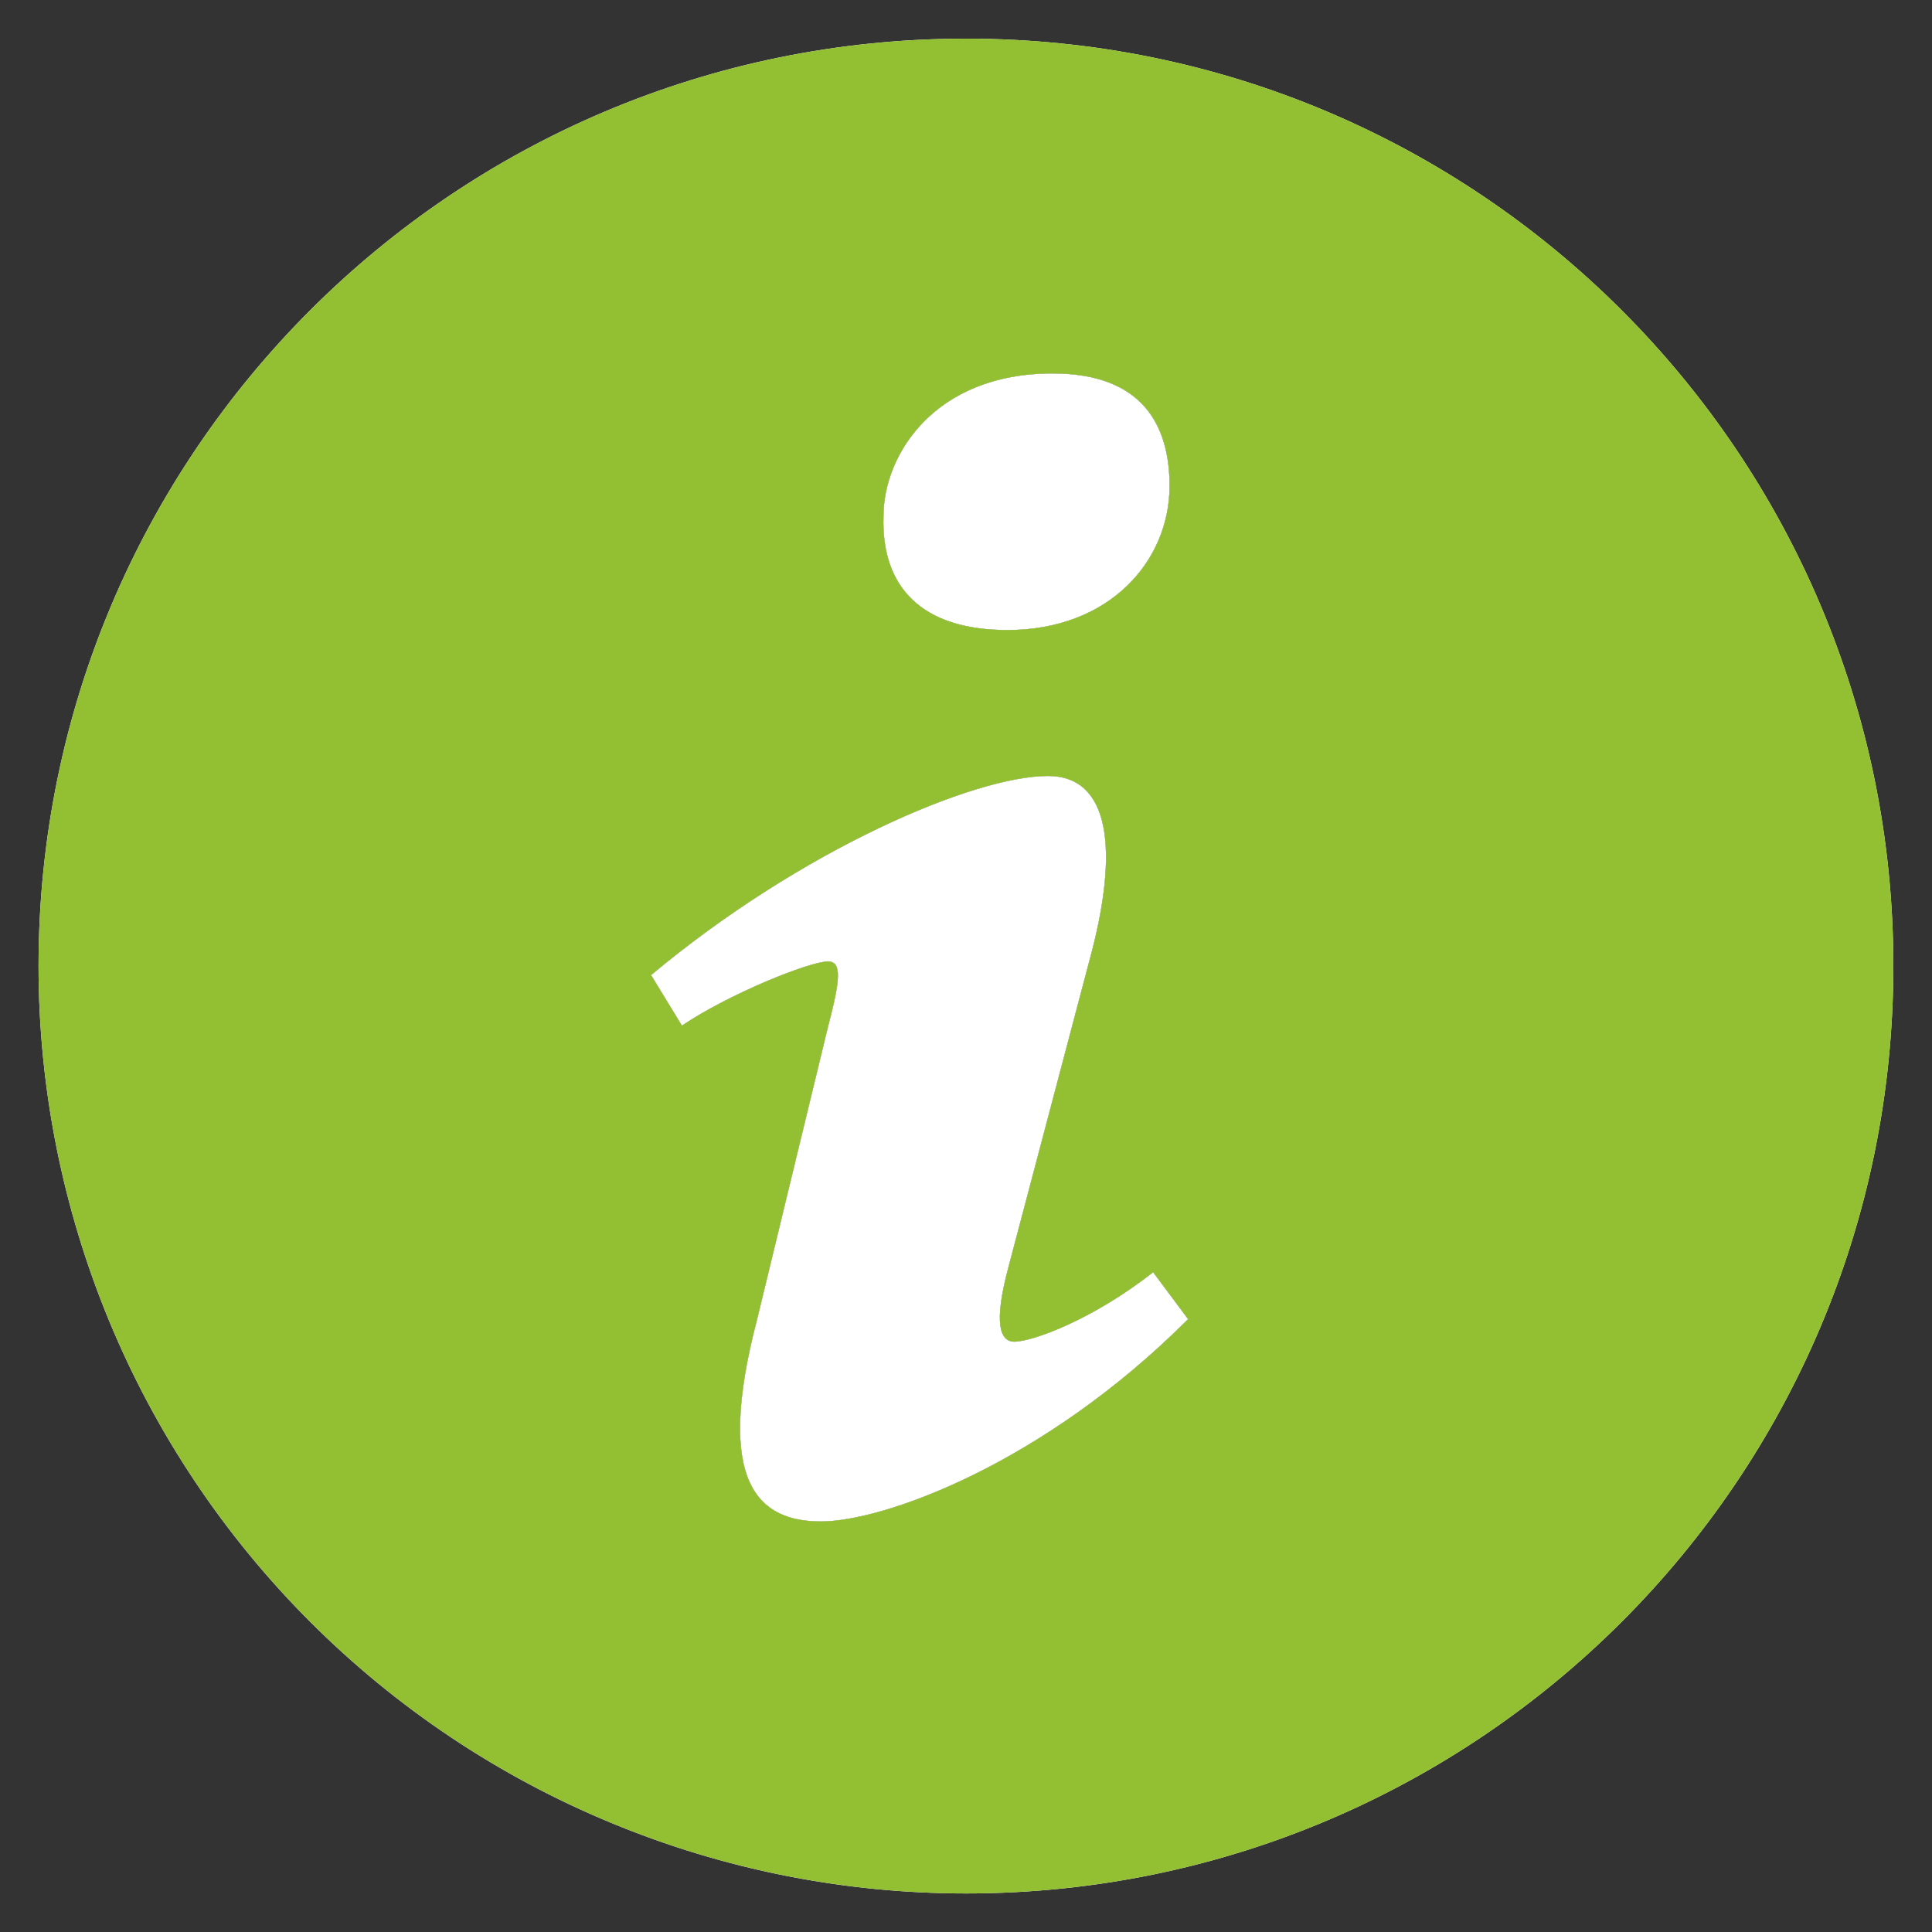
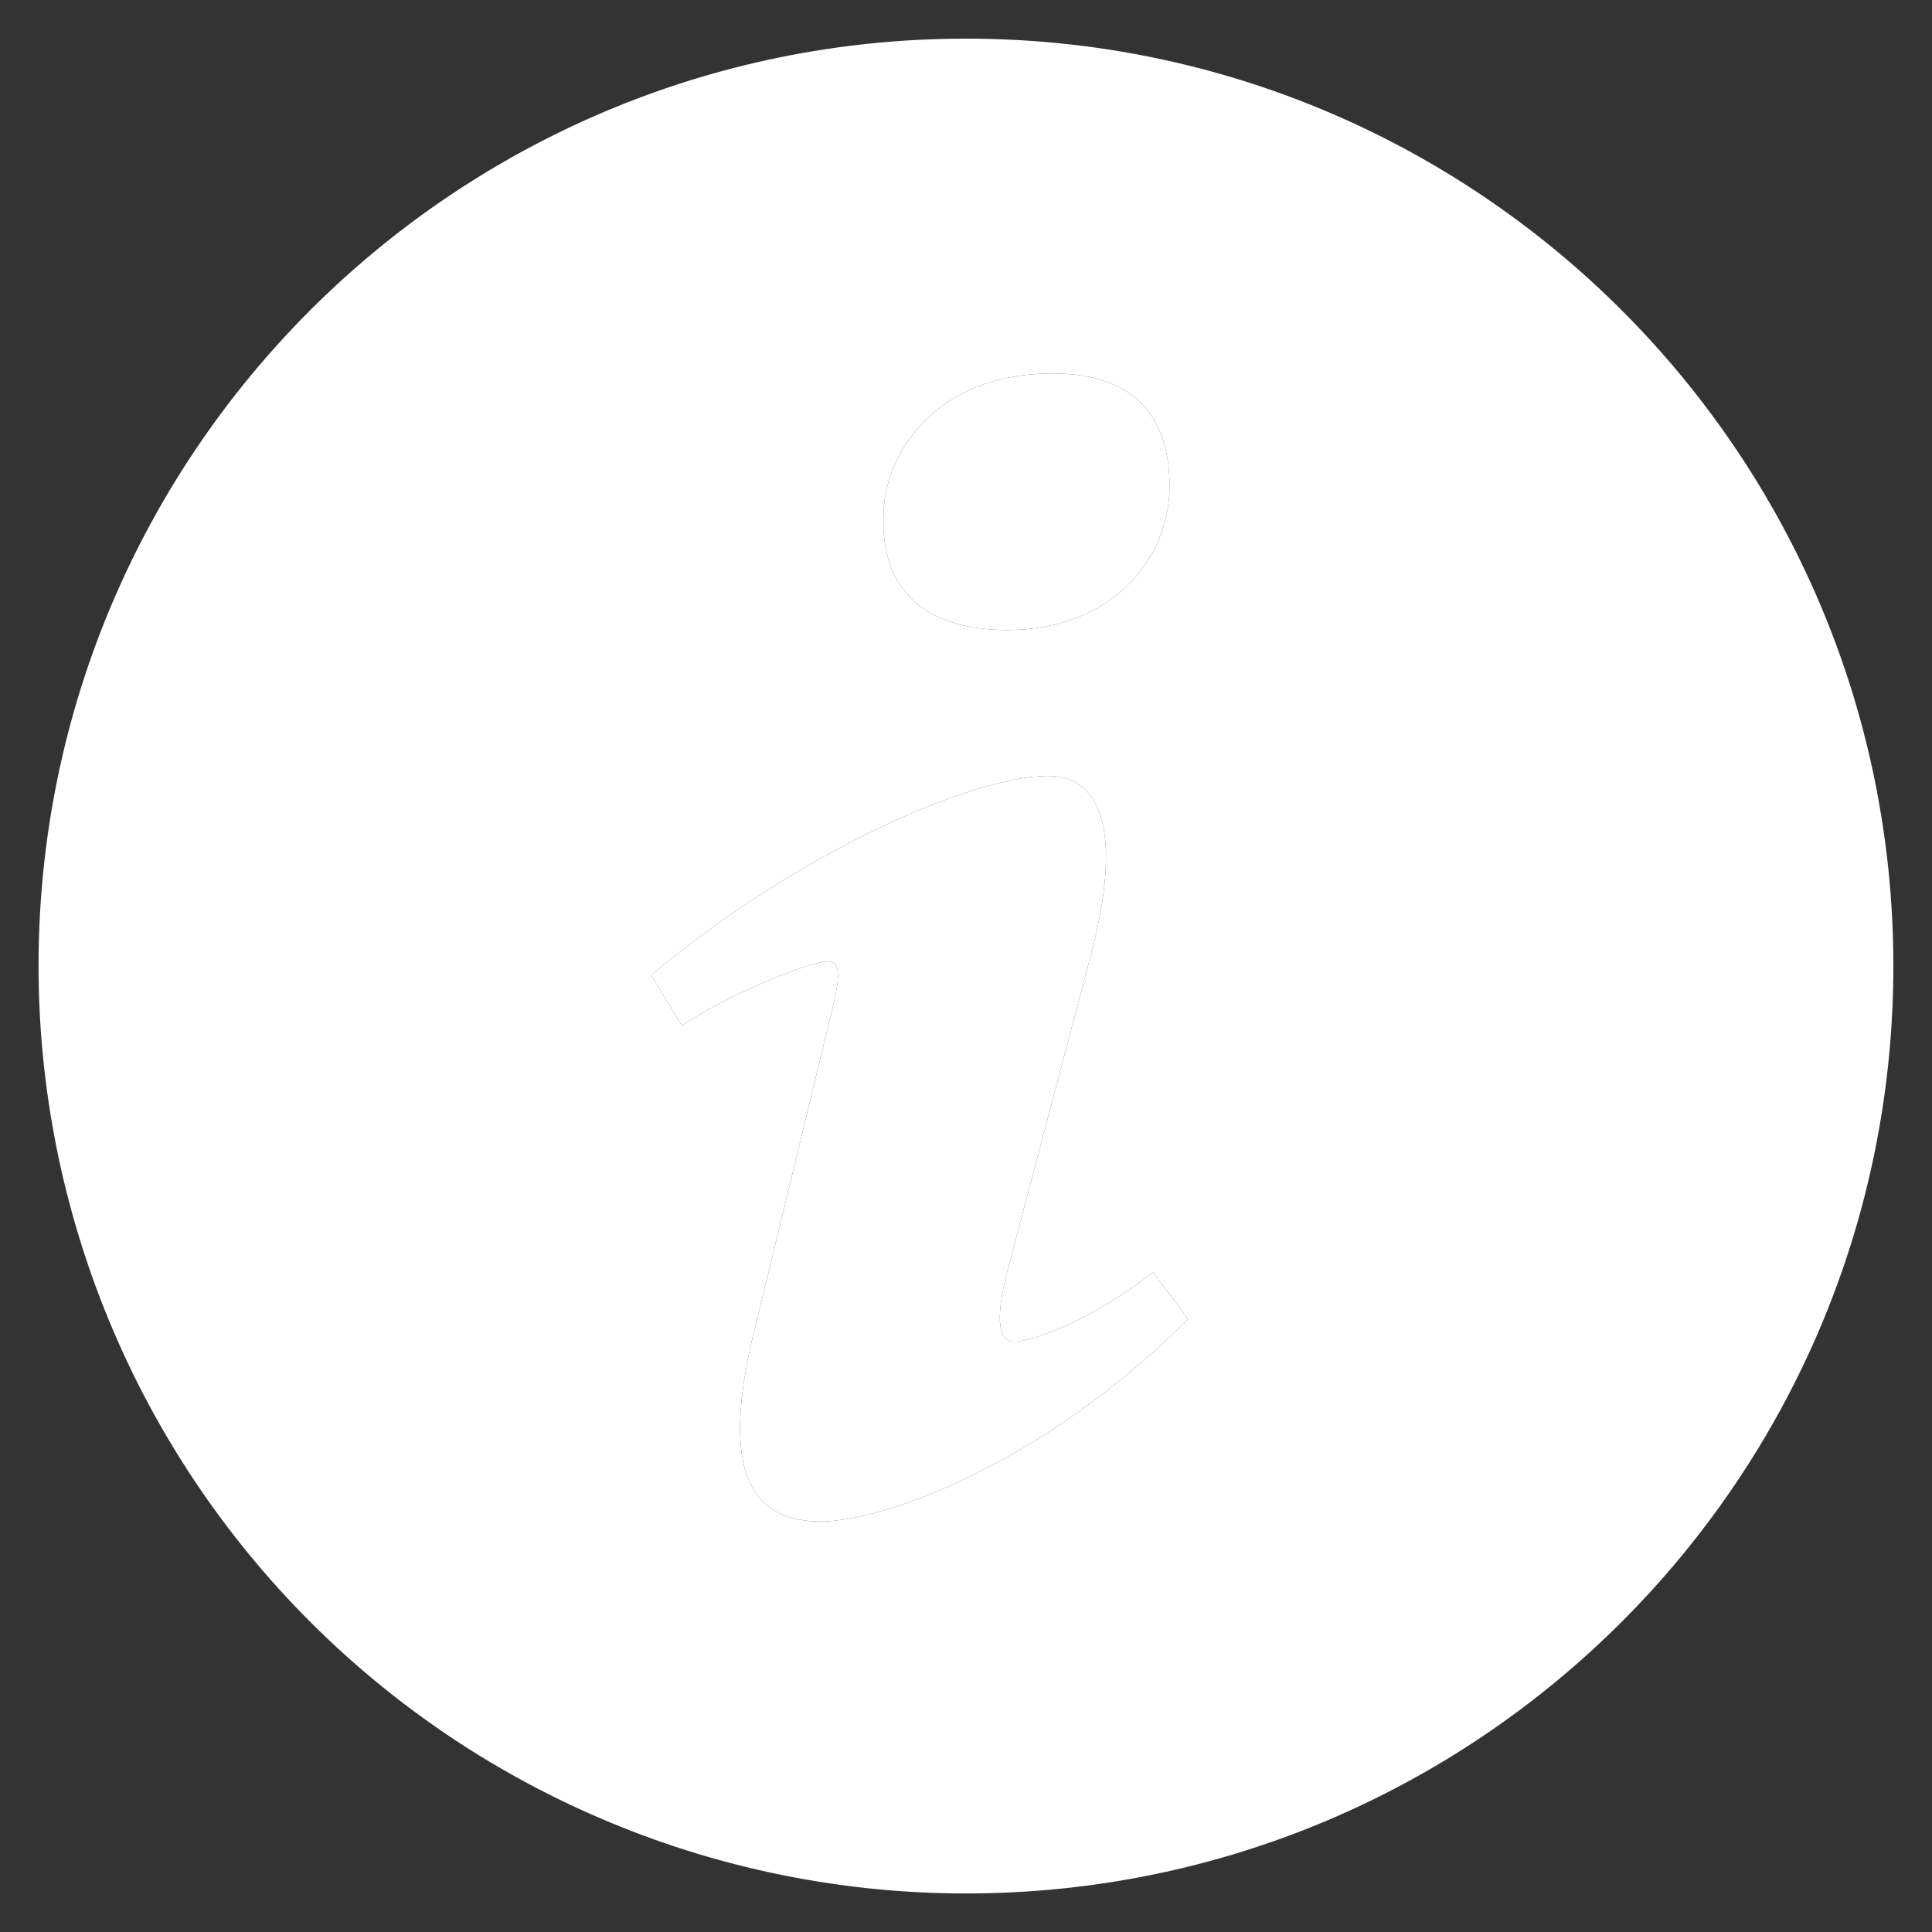
<svg xmlns="http://www.w3.org/2000/svg" width="20" height="20" viewBox="0 0 20 20" fill="none">
  <rect x="0" y="0" width="20" height="20" fill="#333333" stroke="none" />
  <path d="M10 0.4C4.697 0.4 0.399 4.698 0.399 10C0.399 11.261 0.648 12.509 1.13 13.674C1.612 14.839 2.32 15.898 3.211 16.789C4.103 17.681 5.161 18.388 6.326 18.87C7.491 19.353 8.74 19.601 10 19.601C15.301 19.601 19.6 15.303 19.6 10C19.6 4.698 15.301 0.4 10 0.4ZM10.896 3.866C11.832 3.866 12.107 4.409 12.107 5.03C12.107 5.805 11.487 6.522 10.428 6.522C9.542 6.522 9.12 6.077 9.146 5.34C9.146 4.719 9.665 3.866 10.896 3.866ZM8.498 15.75C7.858 15.75 7.391 15.361 7.838 13.656L8.571 10.631C8.698 10.147 8.719 9.953 8.571 9.953C8.38 9.953 7.549 10.287 7.059 10.617L6.74 10.094C8.295 8.795 10.083 8.033 10.848 8.033C11.488 8.033 11.594 8.789 11.275 9.953L10.435 13.133C10.286 13.695 10.35 13.889 10.499 13.889C10.691 13.889 11.319 13.657 11.937 13.17L12.299 13.656C10.786 15.168 9.137 15.75 8.498 15.75Z" fill="white" />
  <path d="M8.498 15.75C7.858 15.75 7.391 15.361 7.838 13.656L8.571 10.631C8.698 10.147 8.719 9.953 8.571 9.953C8.38 9.953 7.549 10.287 7.059 10.617L6.74 10.094C8.295 8.795 10.083 8.033 10.848 8.033C11.488 8.033 11.594 8.789 11.275 9.953L10.435 13.133C10.286 13.695 10.35 13.889 10.499 13.889C10.691 13.889 11.319 13.657 11.937 13.17L12.299 13.656C10.786 15.168 9.137 15.75 8.498 15.75Z" fill="white" />
  <path d="M10.896 3.866C11.832 3.866 12.107 4.409 12.107 5.03C12.107 5.805 11.487 6.522 10.428 6.522C9.542 6.522 9.12 6.077 9.146 5.34C9.146 4.719 9.665 3.866 10.896 3.866Z" fill="white" />
-   <path d="M10 0.4C4.697 0.4 0.399 4.698 0.399 10C0.399 11.261 0.648 12.509 1.13 13.674C1.612 14.839 2.32 15.898 3.211 16.789C4.103 17.681 5.161 18.388 6.326 18.87C7.491 19.353 8.74 19.601 10 19.601C15.301 19.601 19.6 15.303 19.6 10C19.6 4.698 15.301 0.4 10 0.4ZM10.896 3.866C11.832 3.866 12.107 4.409 12.107 5.03C12.107 5.805 11.487 6.522 10.428 6.522C9.542 6.522 9.12 6.077 9.146 5.34C9.146 4.719 9.665 3.866 10.896 3.866ZM8.498 15.75C7.858 15.75 7.391 15.361 7.838 13.656L8.571 10.631C8.698 10.147 8.719 9.953 8.571 9.953C8.38 9.953 7.549 10.287 7.059 10.617L6.74 10.094C8.295 8.795 10.083 8.033 10.848 8.033C11.488 8.033 11.594 8.789 11.275 9.953L10.435 13.133C10.286 13.695 10.35 13.889 10.499 13.889C10.691 13.889 11.319 13.657 11.937 13.17L12.299 13.656C10.786 15.168 9.137 15.75 8.498 15.75Z" fill="#93C032" />
</svg>